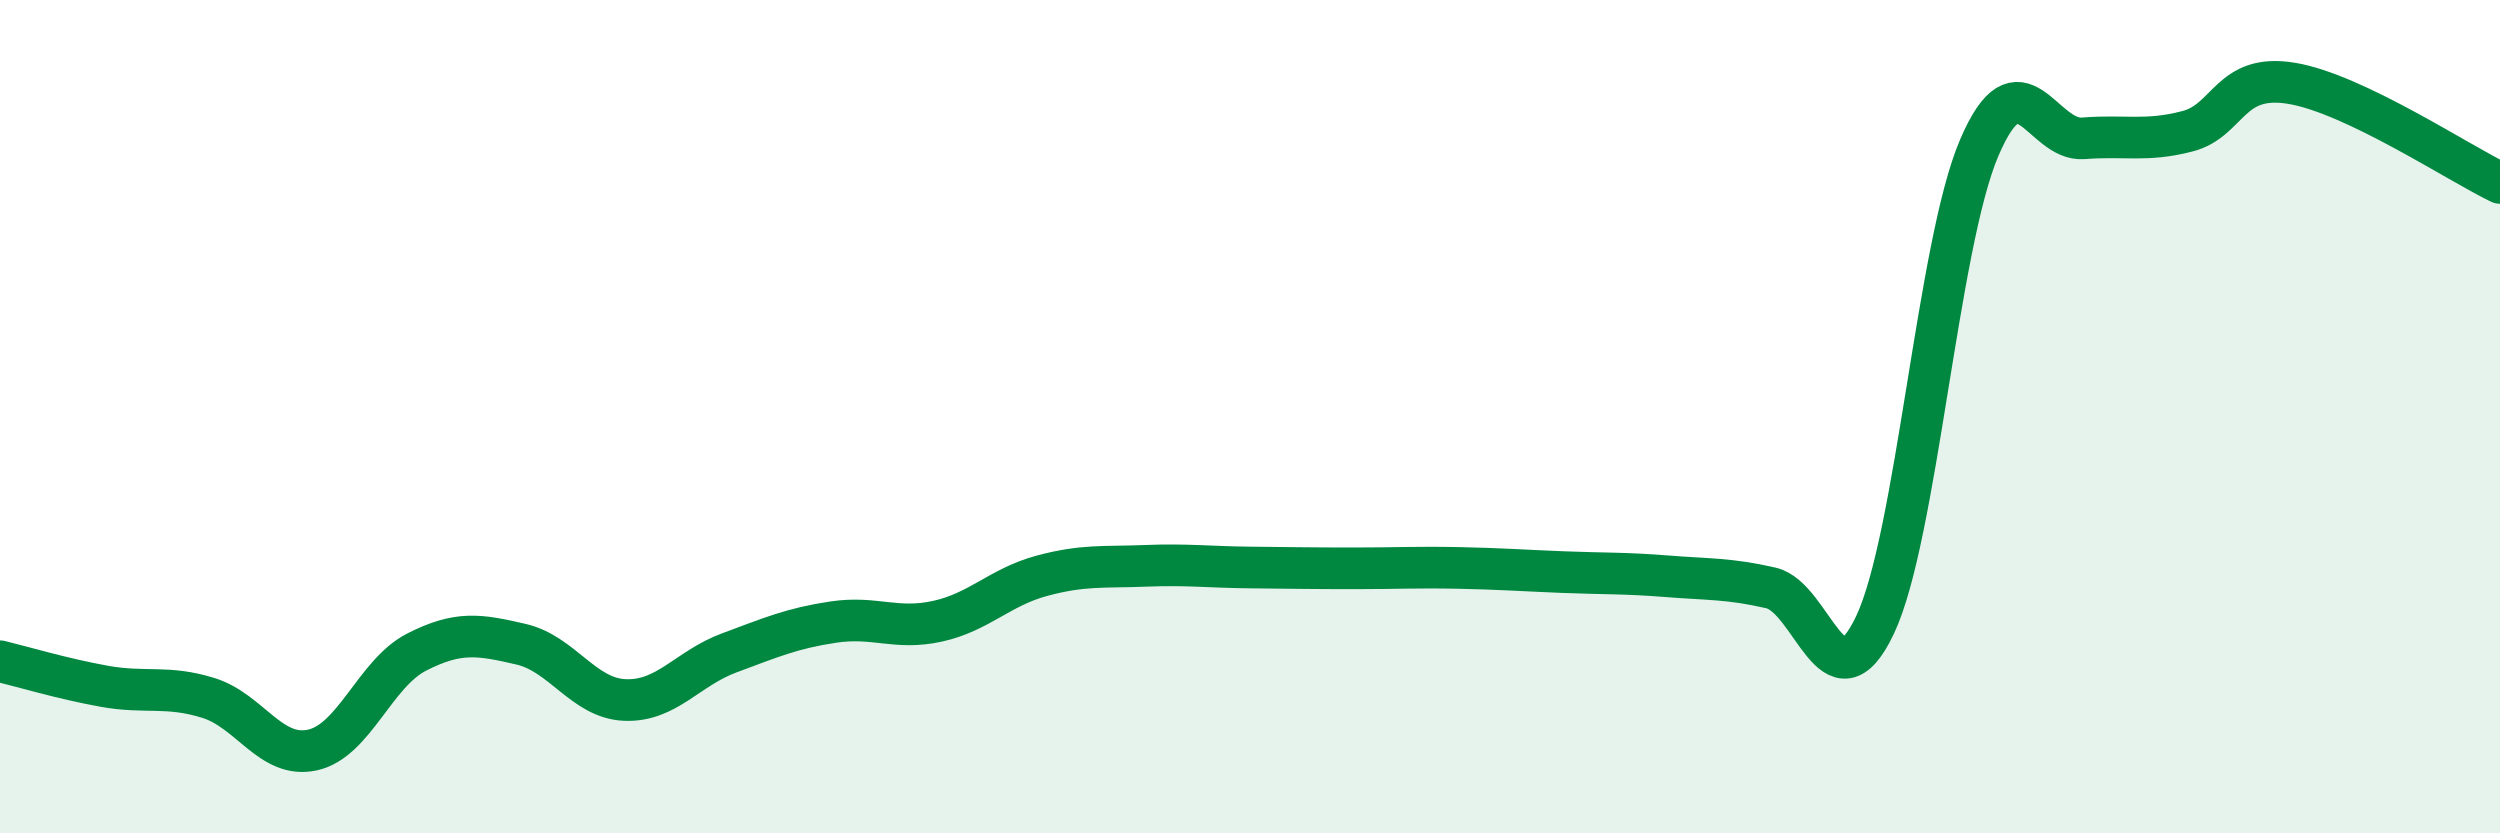
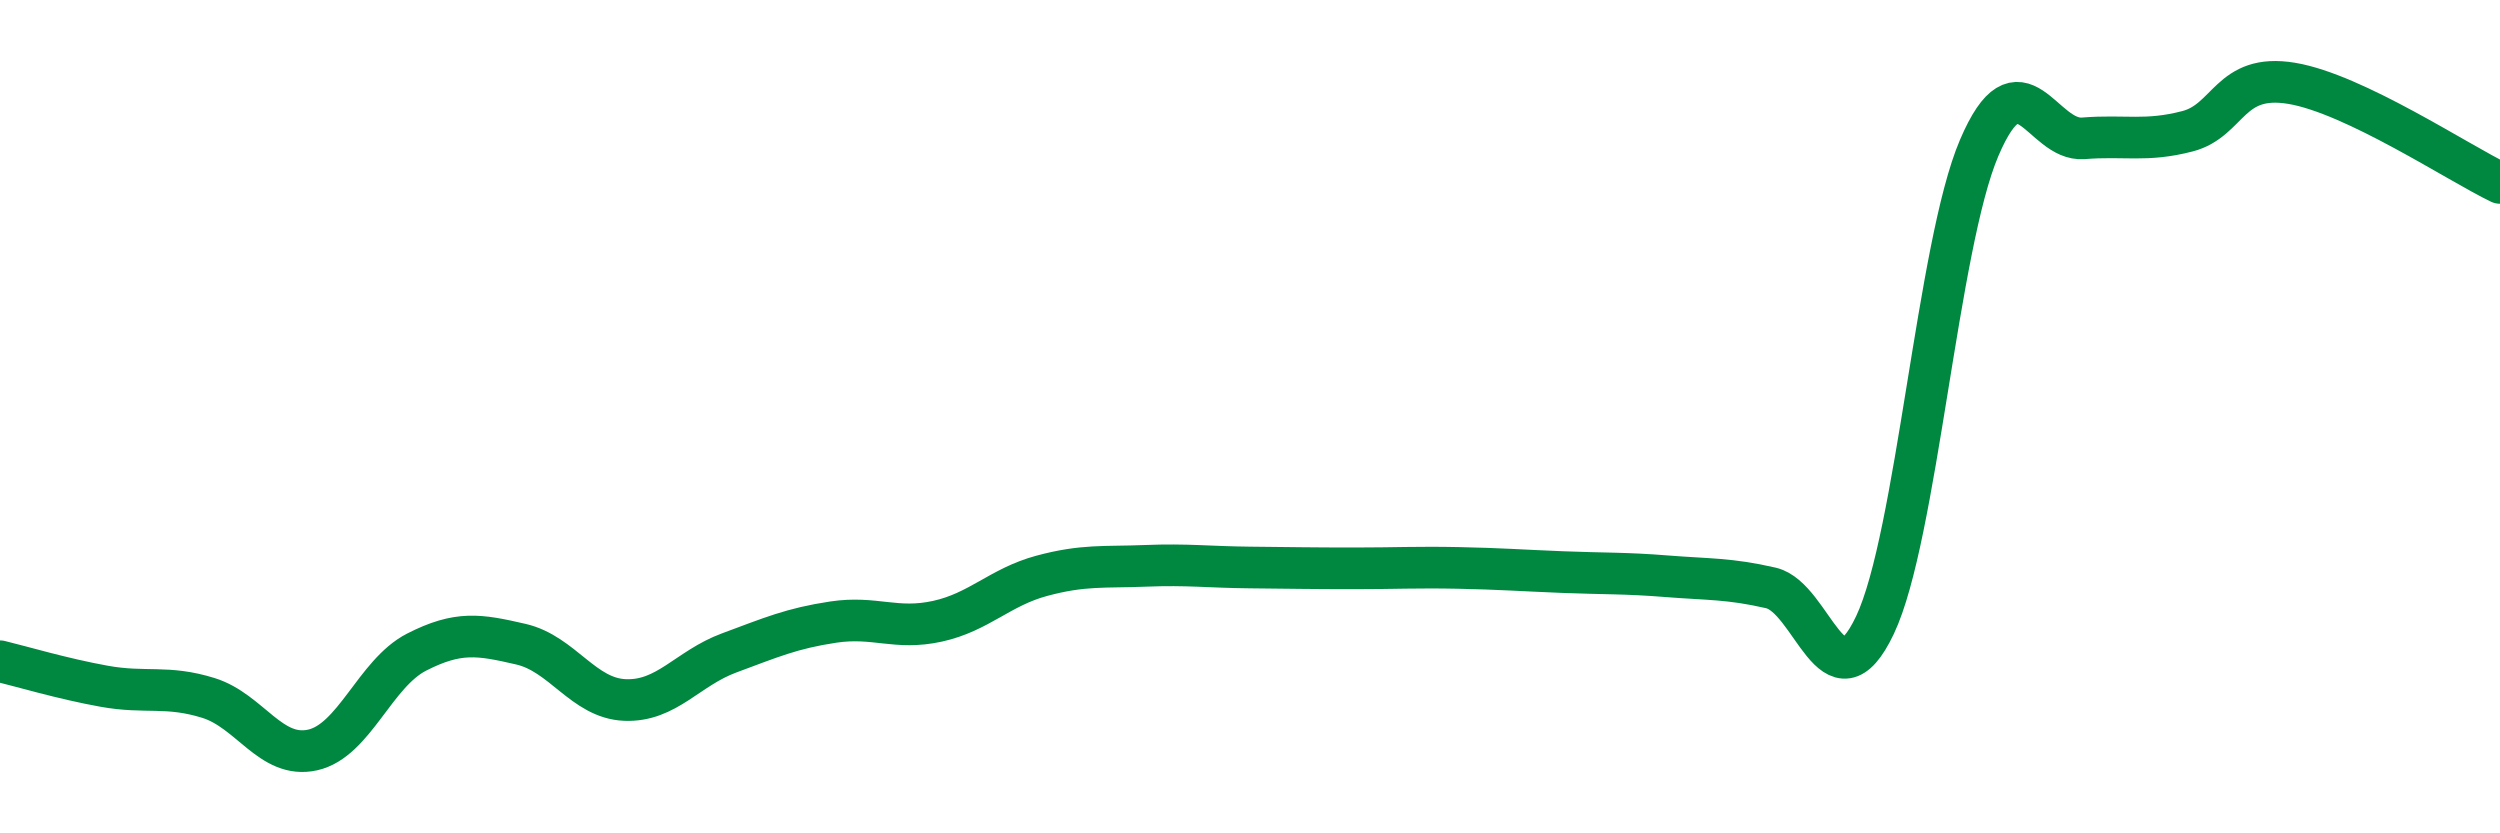
<svg xmlns="http://www.w3.org/2000/svg" width="60" height="20" viewBox="0 0 60 20">
-   <path d="M 0,15.87 C 0.5,15.99 1.5,16.29 2.5,16.47 C 3.5,16.65 4,16.44 5,16.75 C 6,17.06 6.5,18.22 7.5,18 C 8.5,17.78 9,16.16 10,15.65 C 11,15.14 11.5,15.23 12.5,15.46 C 13.5,15.69 14,16.76 15,16.8 C 16,16.84 16.5,16.04 17.5,15.67 C 18.5,15.3 19,15.08 20,14.93 C 21,14.78 21.5,15.13 22.5,14.91 C 23.5,14.69 24,14.09 25,13.82 C 26,13.55 26.5,13.62 27.5,13.58 C 28.5,13.54 29,13.61 30,13.62 C 31,13.63 31.5,13.64 32.5,13.64 C 33.5,13.64 34,13.61 35,13.63 C 36,13.65 36.5,13.69 37.5,13.73 C 38.5,13.77 39,13.75 40,13.83 C 41,13.91 41.5,13.88 42.5,14.11 C 43.5,14.34 44,17.11 45,15 C 46,12.89 46.5,5.89 47.5,3.55 C 48.5,1.21 49,3.4 50,3.32 C 51,3.24 51.5,3.41 52.5,3.15 C 53.5,2.89 53.5,1.75 55,2 C 56.5,2.25 59,3.91 60,4.39L60 20L0 20Z" fill="#008740" opacity="0.1" stroke-linecap="round" stroke-linejoin="round" />
  <path d="M 0,15.87 C 0.5,15.99 1.5,16.29 2.5,16.47 C 3.5,16.65 4,16.44 5,16.75 C 6,17.06 6.5,18.22 7.5,18 C 8.5,17.78 9,16.16 10,15.65 C 11,15.14 11.5,15.23 12.5,15.46 C 13.5,15.69 14,16.76 15,16.8 C 16,16.84 16.5,16.04 17.5,15.67 C 18.5,15.3 19,15.08 20,14.93 C 21,14.78 21.5,15.13 22.5,14.91 C 23.5,14.69 24,14.09 25,13.82 C 26,13.55 26.5,13.62 27.5,13.58 C 28.5,13.54 29,13.61 30,13.62 C 31,13.63 31.5,13.64 32.5,13.64 C 33.5,13.64 34,13.61 35,13.63 C 36,13.65 36.5,13.69 37.5,13.73 C 38.5,13.77 39,13.75 40,13.83 C 41,13.91 41.5,13.88 42.5,14.11 C 43.5,14.34 44,17.11 45,15 C 46,12.89 46.5,5.89 47.5,3.55 C 48.5,1.21 49,3.4 50,3.32 C 51,3.24 51.5,3.41 52.5,3.15 C 53.5,2.89 53.5,1.75 55,2 C 56.5,2.25 59,3.91 60,4.39" stroke="#008740" stroke-width="1" fill="none" stroke-linecap="round" stroke-linejoin="round" />
</svg>